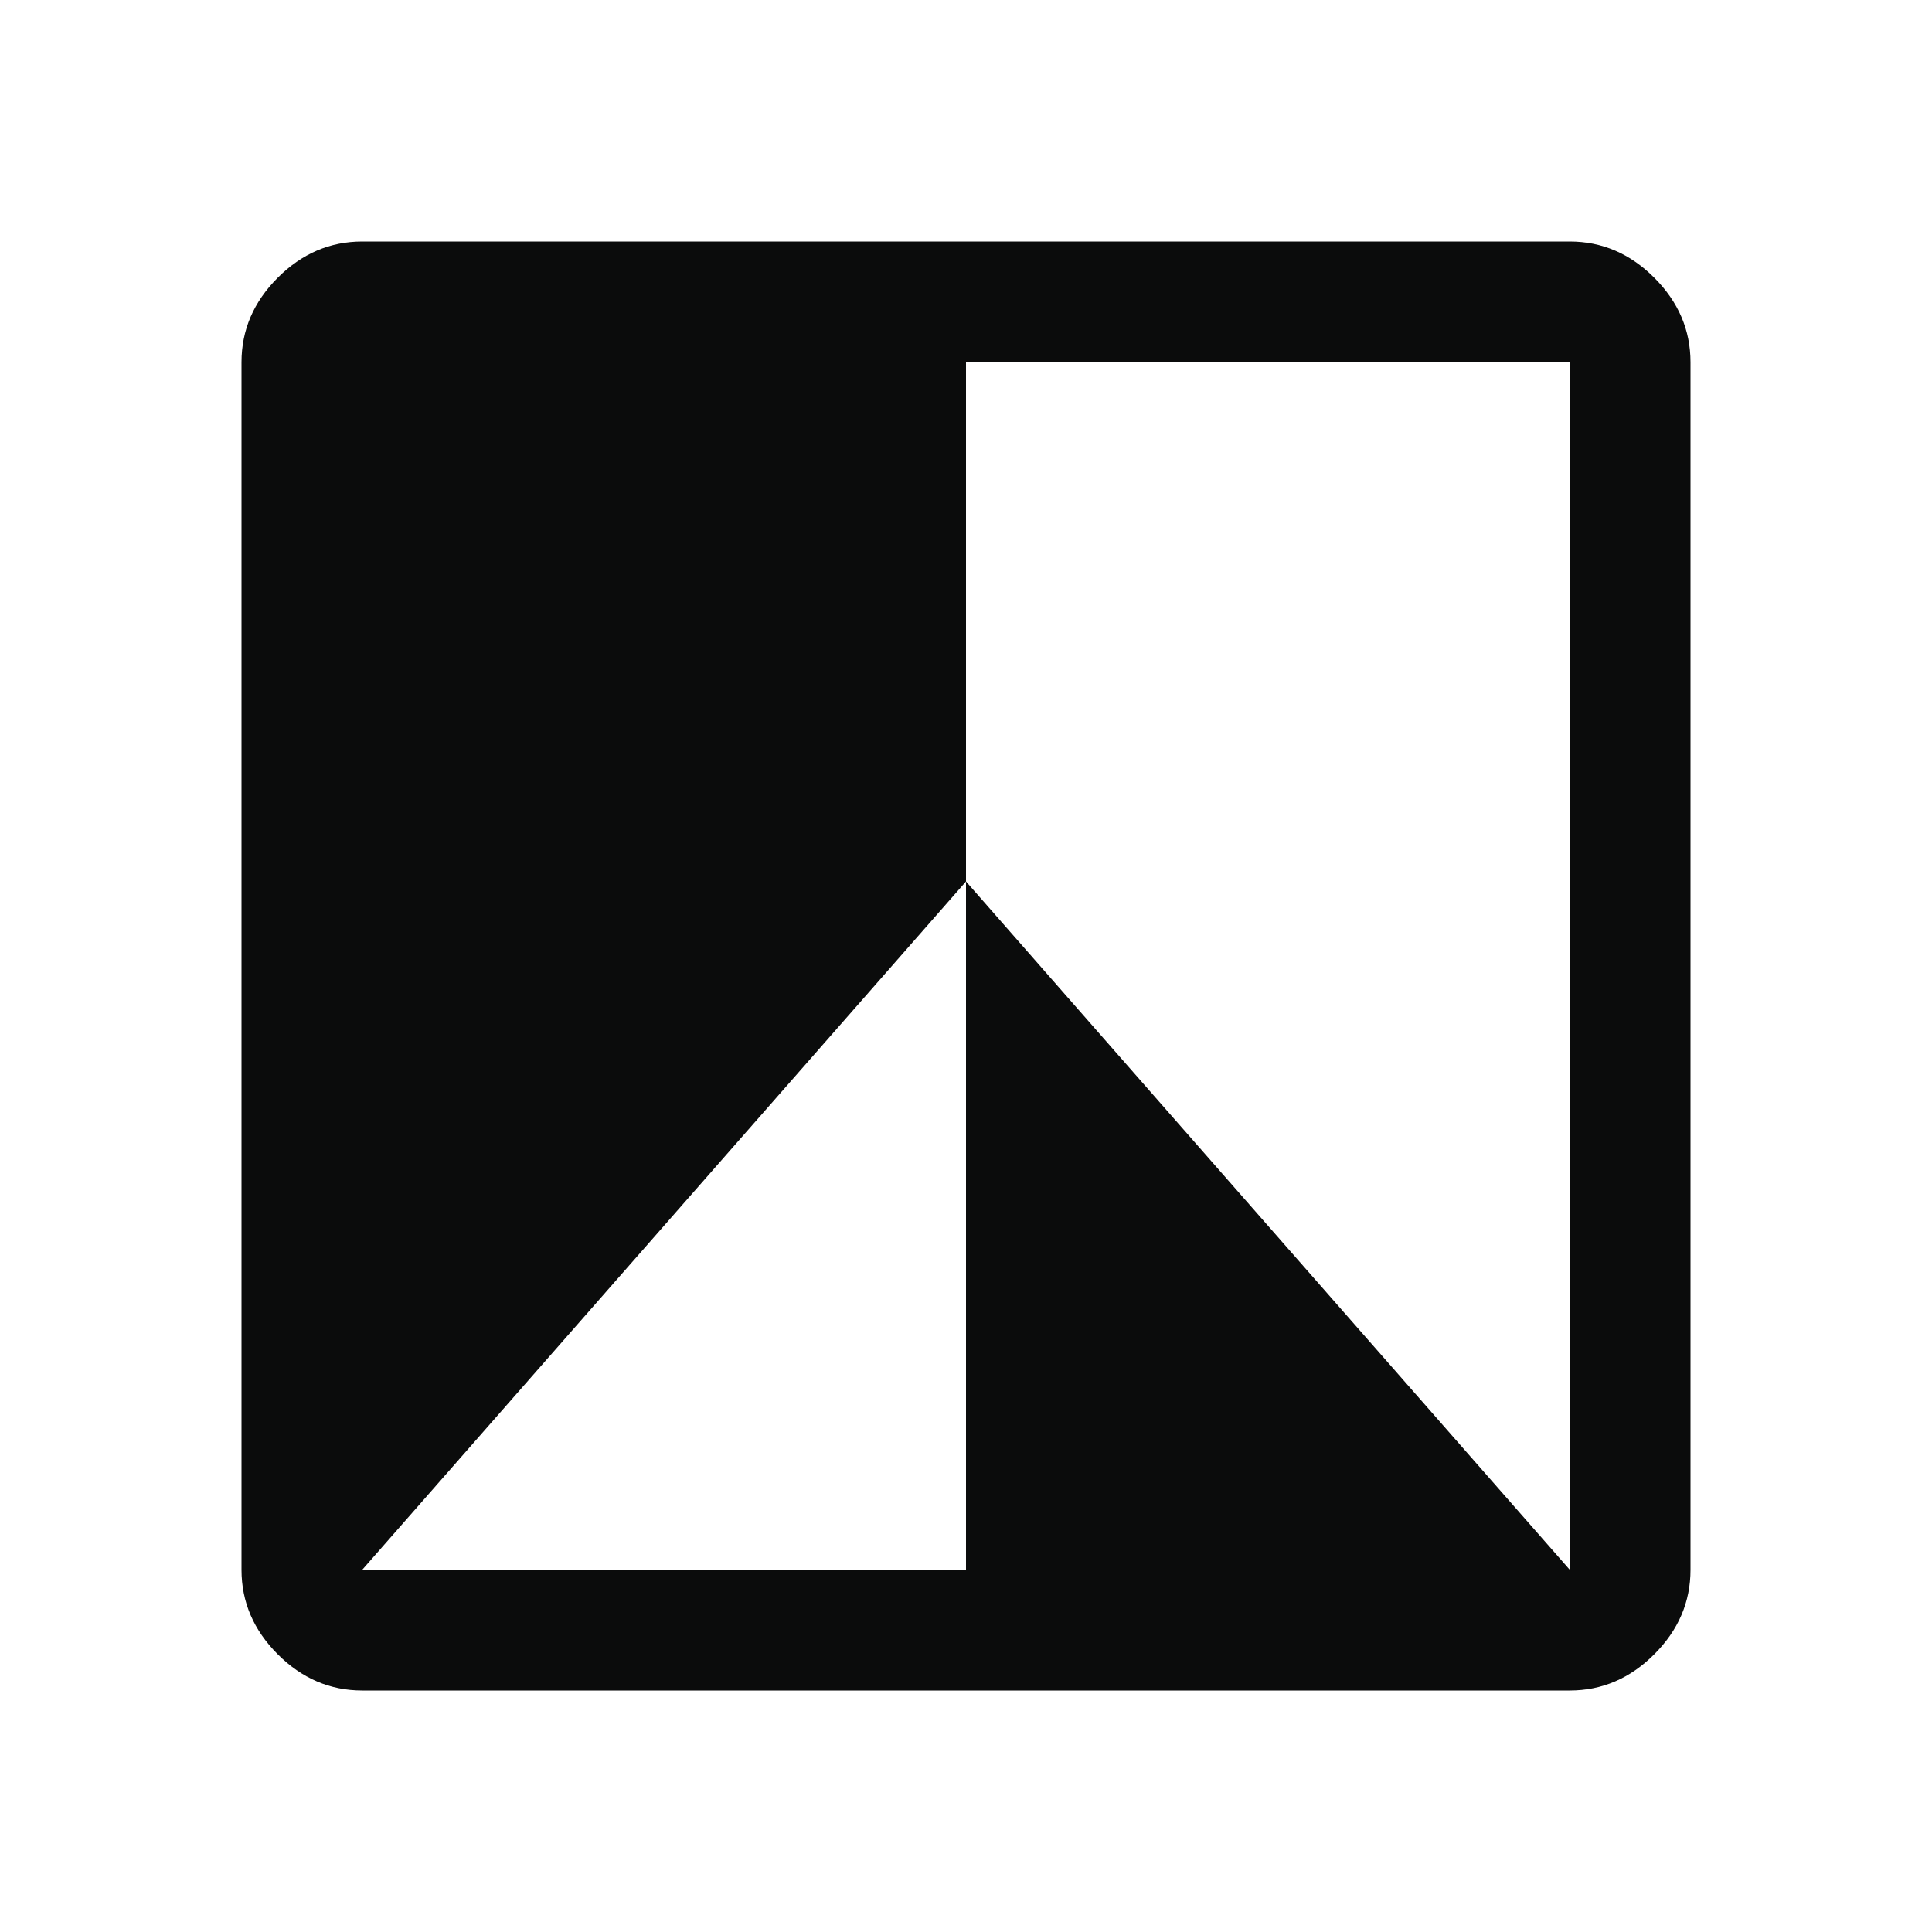
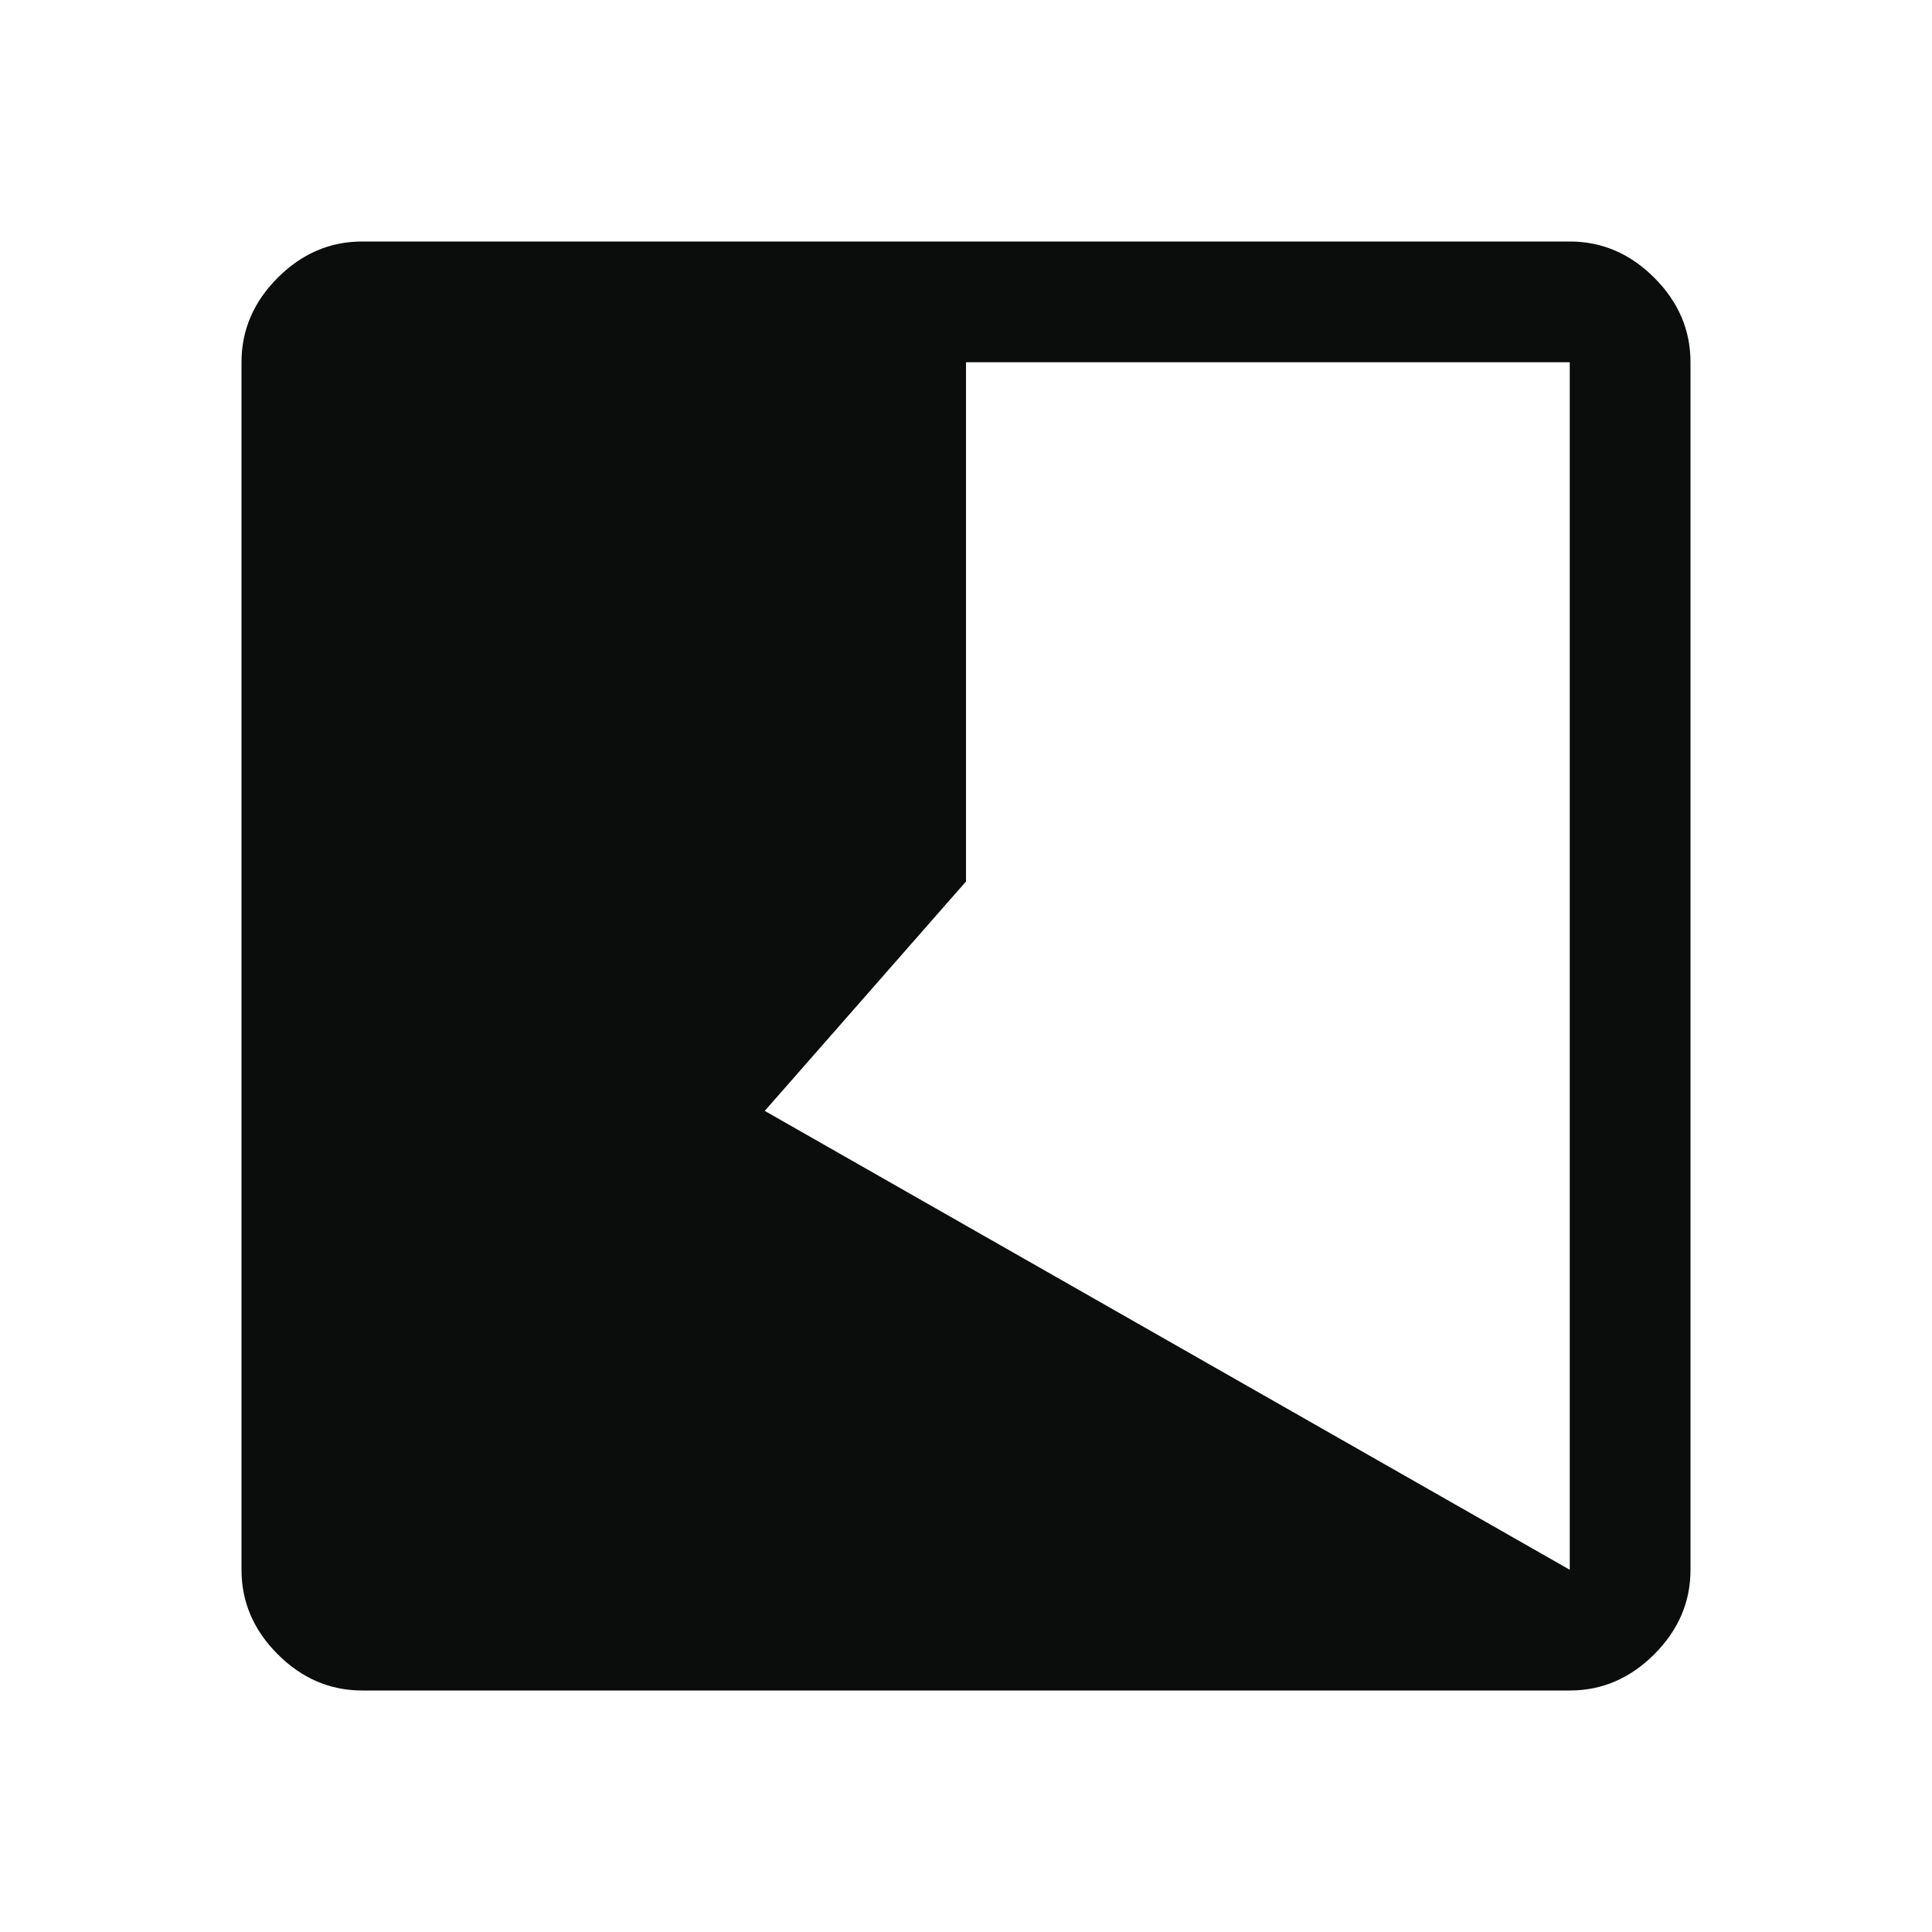
<svg xmlns="http://www.w3.org/2000/svg" width="28" height="28" viewBox="0 0 28 28" fill="none">
-   <path d="M22.75 24.5H5.25C4.783 24.5 4.375 24.325 4.025 23.975C3.675 23.625 3.5 23.217 3.5 22.75V5.25C3.5 4.783 3.675 4.375 4.025 4.025C4.375 3.675 4.783 3.5 5.25 3.5H22.75C23.217 3.5 23.625 3.675 23.975 4.025C24.325 4.375 24.5 4.783 24.5 5.25V22.75C24.5 23.217 24.325 23.625 23.975 23.975C23.625 24.325 23.217 24.5 22.75 24.5ZM5.25 22.75H14V12.775L22.75 22.75V5.25H14V12.775L5.25 22.75Z" fill="#0B0C0C" />
+   <path d="M22.75 24.5H5.25C4.783 24.5 4.375 24.325 4.025 23.975C3.675 23.625 3.5 23.217 3.5 22.75V5.25C3.5 4.783 3.675 4.375 4.025 4.025C4.375 3.675 4.783 3.5 5.25 3.5H22.75C23.217 3.5 23.625 3.675 23.975 4.025C24.325 4.375 24.5 4.783 24.5 5.25V22.75C24.5 23.217 24.325 23.625 23.975 23.975C23.625 24.325 23.217 24.5 22.75 24.5ZM5.25 22.75V12.775L22.75 22.75V5.25H14V12.775L5.25 22.75Z" fill="#0B0C0C" />
</svg>